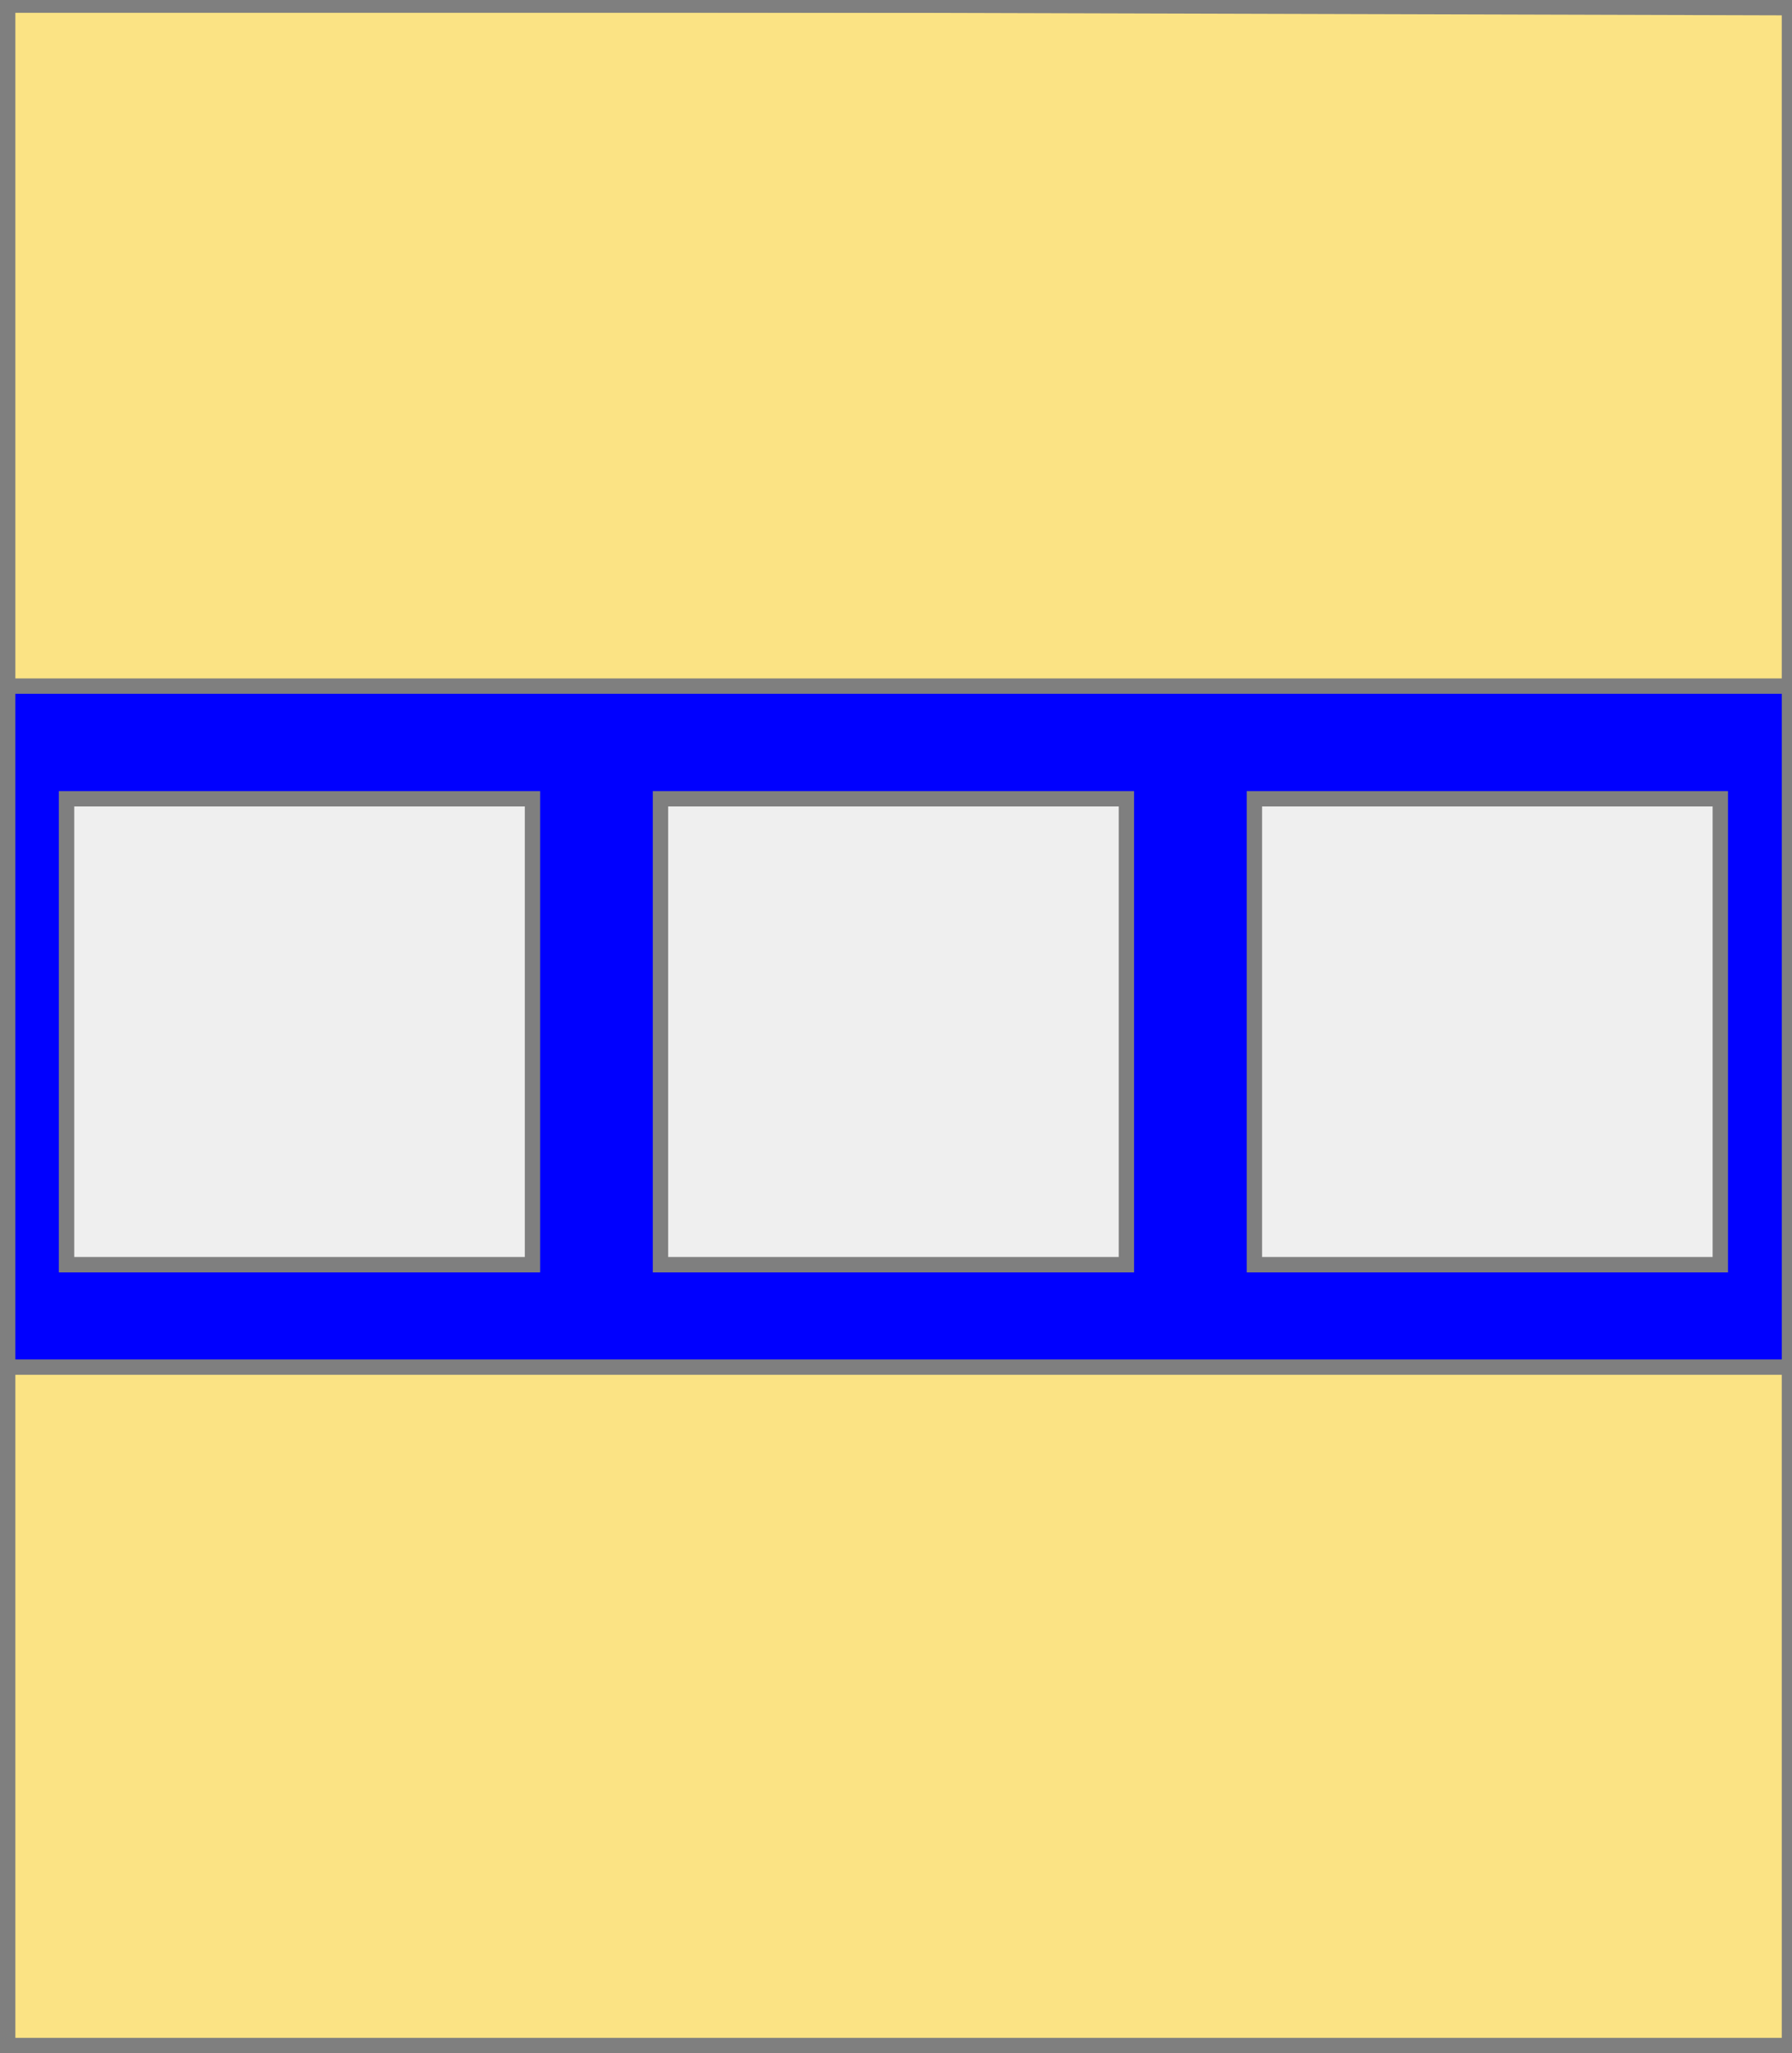
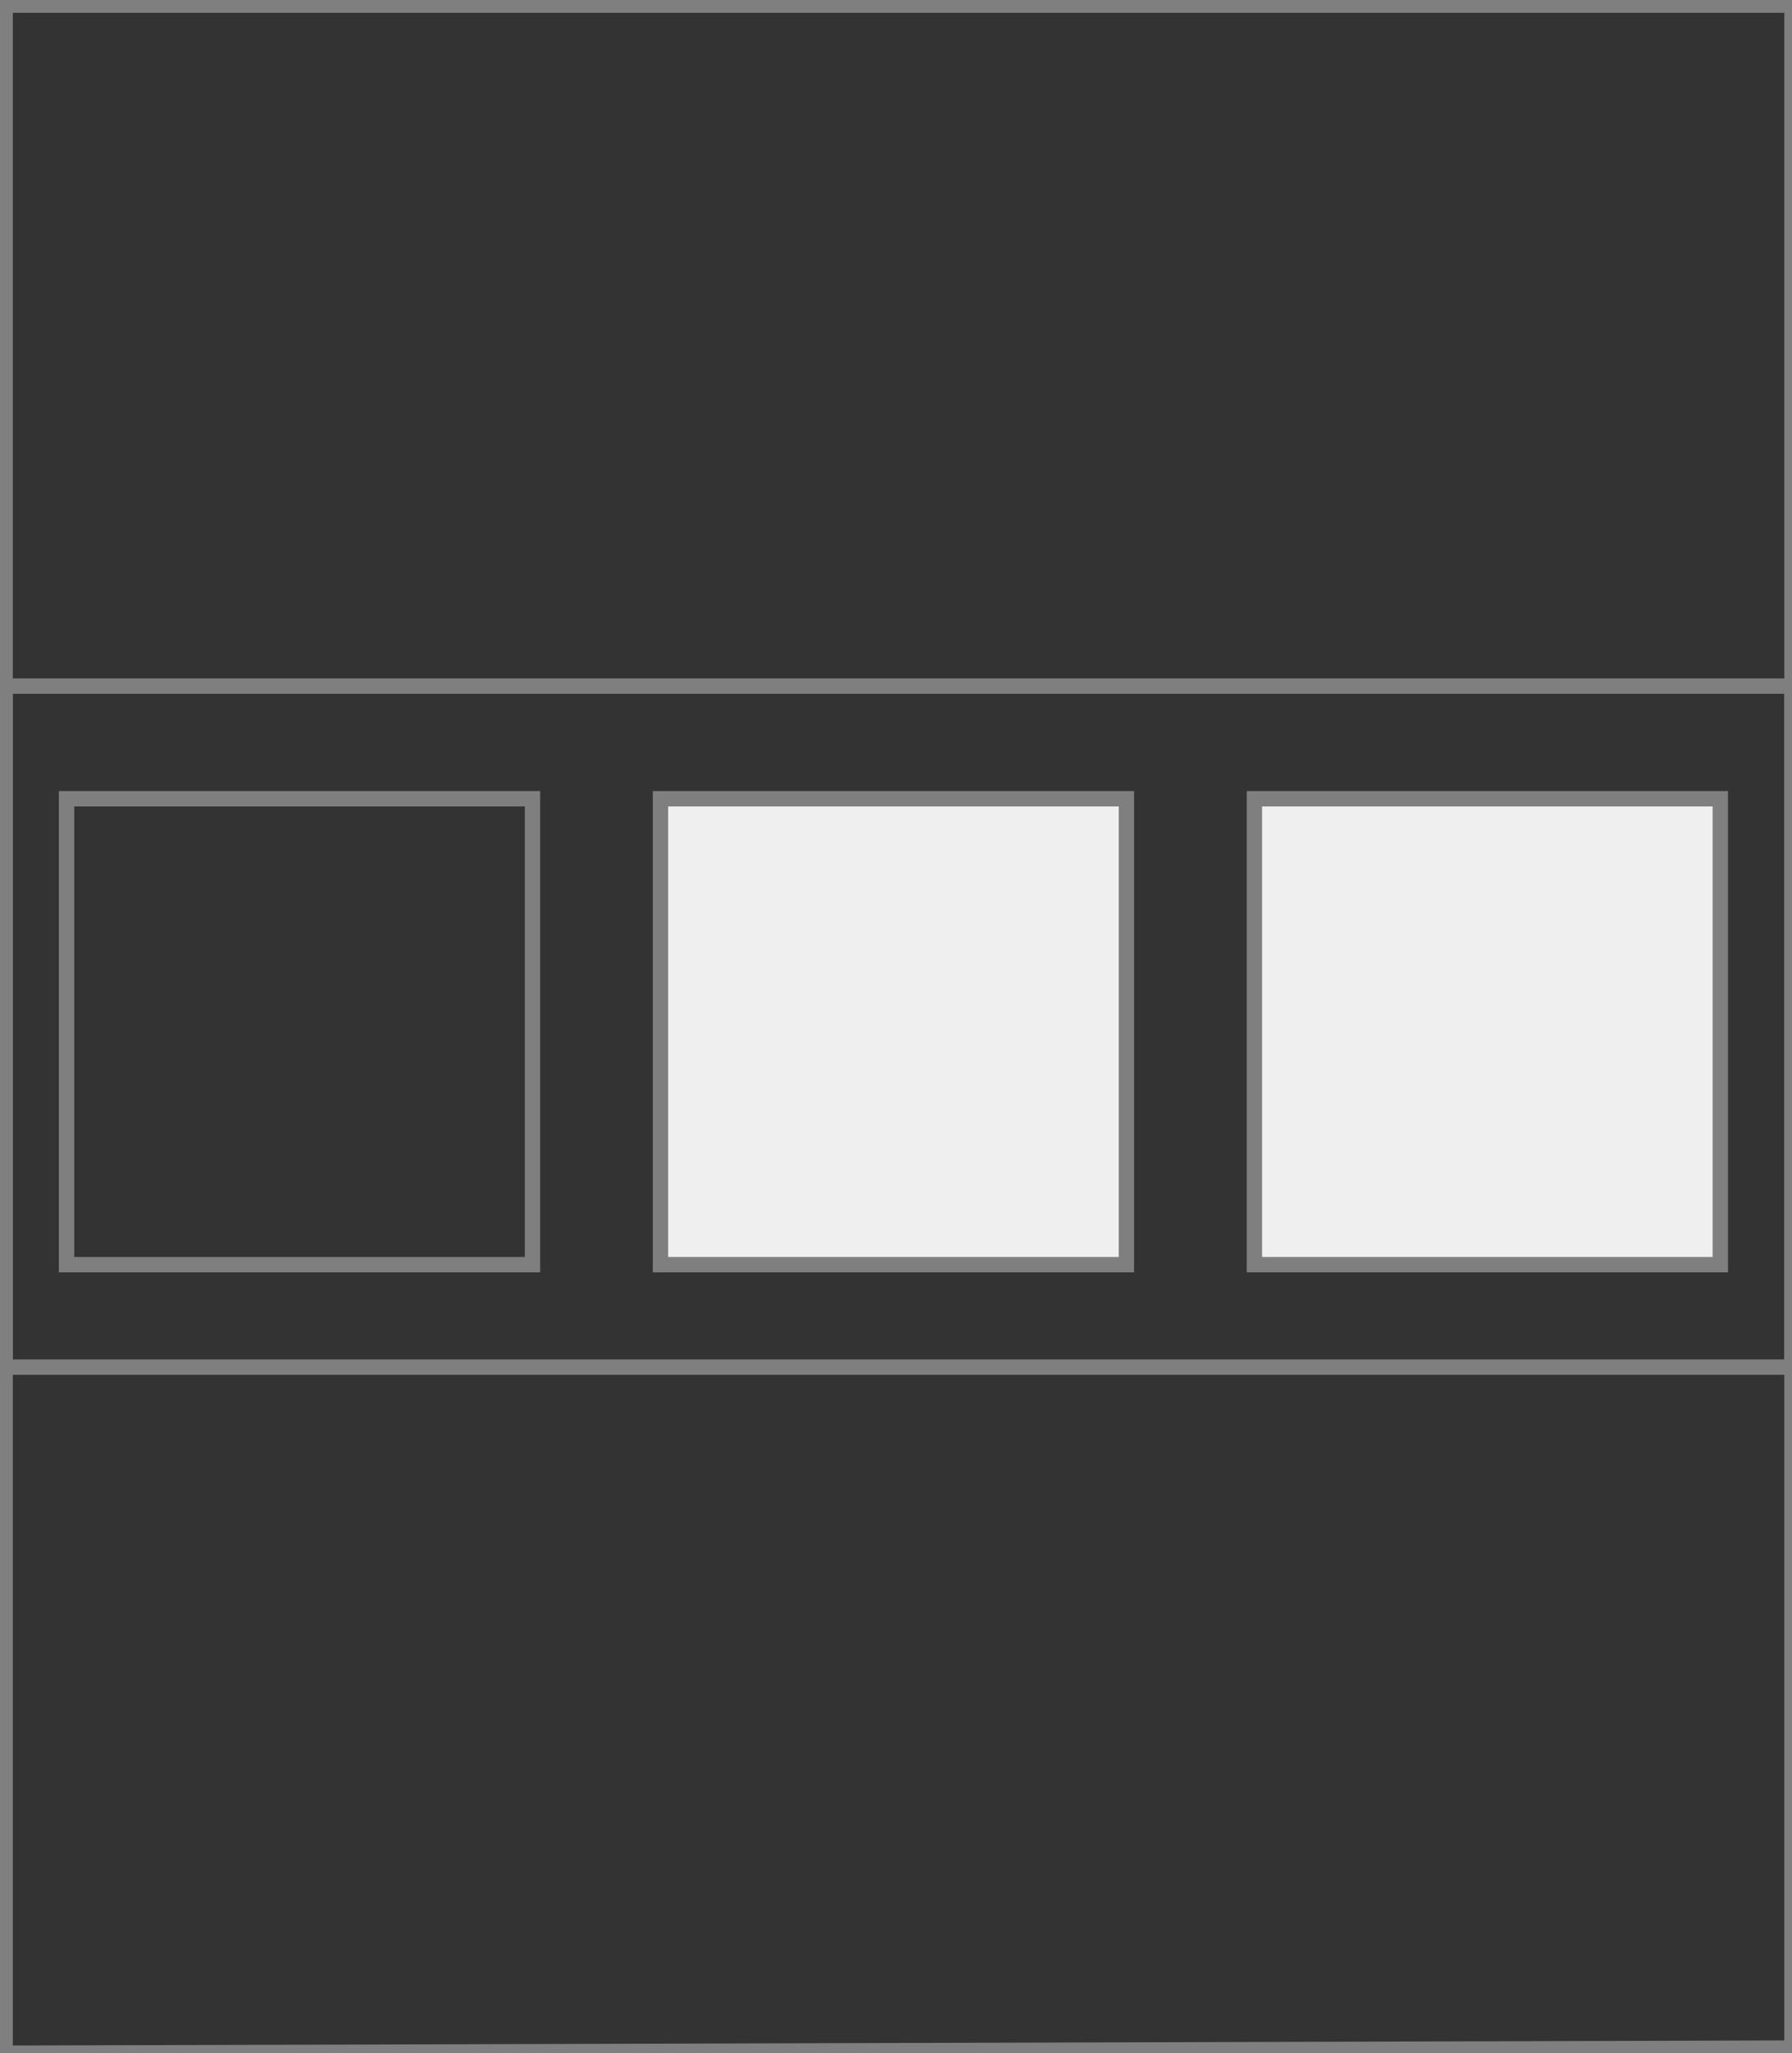
<svg xmlns="http://www.w3.org/2000/svg" width="350" height="401" xml:lang="fr">
  <rect width="100%" height="100%" fill="#333333" stroke="none" />
  <g>
    <g>
-       <polygon points="1,401 350,400 350,1 1,1 " fill="#fbe384" />
      <polygon points="1,401 350,400 350,1 1,1 " stroke="#7f7f7f" stroke-width="3" fill-opacity="0.0" />
    </g>
    <g>
      <g>
-         <polygon points="1,134 350,134 350,267 1,267 " fill="#0000ff" />
        <polygon points="1,134 350,134 350,267 1,267 " stroke="#7f7f7f" stroke-width="3" fill-opacity="0.0" />
      </g>
      <g>
        <g>
-           <polygon points="13,156 104,156 104,247 13,247 " fill="#efefef" />
          <polygon points="13,156 104,156 104,247 13,247 " stroke="#7f7f7f" stroke-width="3" fill-opacity="0.0" />
        </g>
        <g>
          <polygon points="129,156 220,156 220,247 129,247 " fill="#efefef" />
          <polygon points="129,156 220,156 220,247 129,247 " stroke="#7f7f7f" stroke-width="3" fill-opacity="0.0" />
        </g>
        <g>
          <polygon points="245,156 336,156 336,247 245,247 " fill="#efefef" />
          <polygon points="245,156 336,156 336,247 245,247 " stroke="#7f7f7f" stroke-width="3" fill-opacity="0.0" />
        </g>
      </g>
    </g>
  </g>
-   <polygon points="1,0 350,1 350,400 1,400 " stroke="#7f7f7f" stroke-width="4" fill-opacity="0.0" />
</svg>